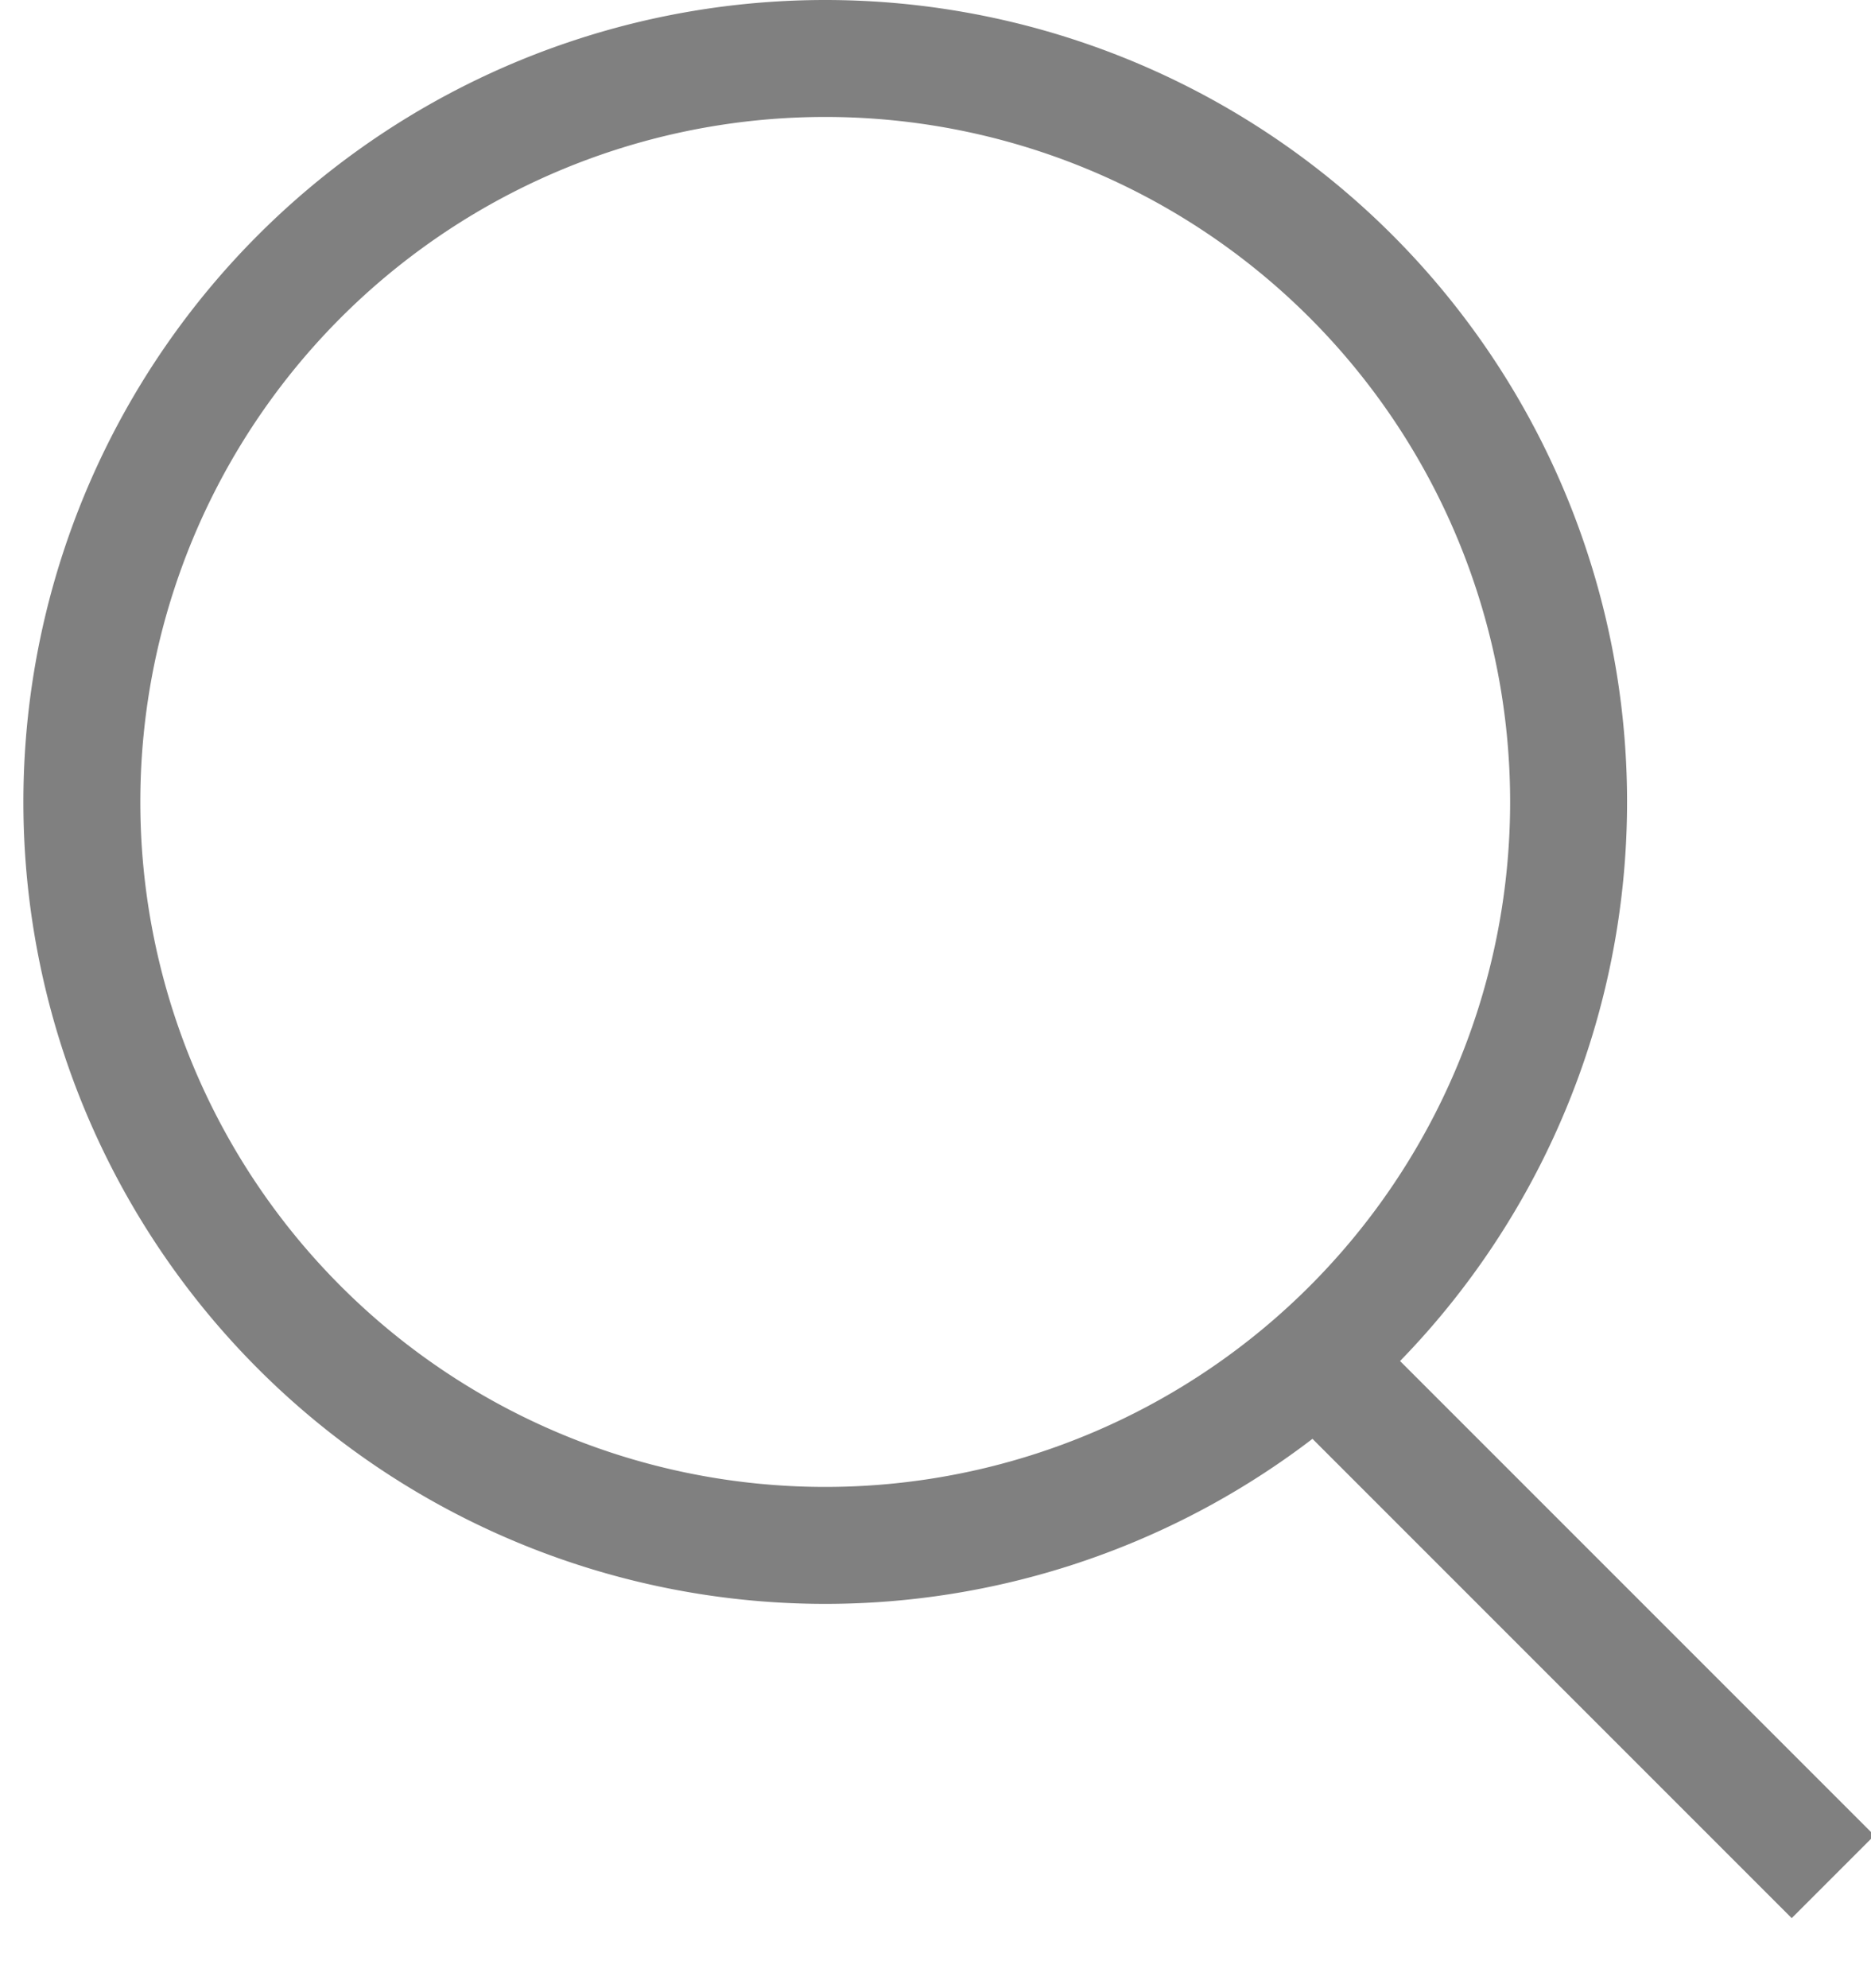
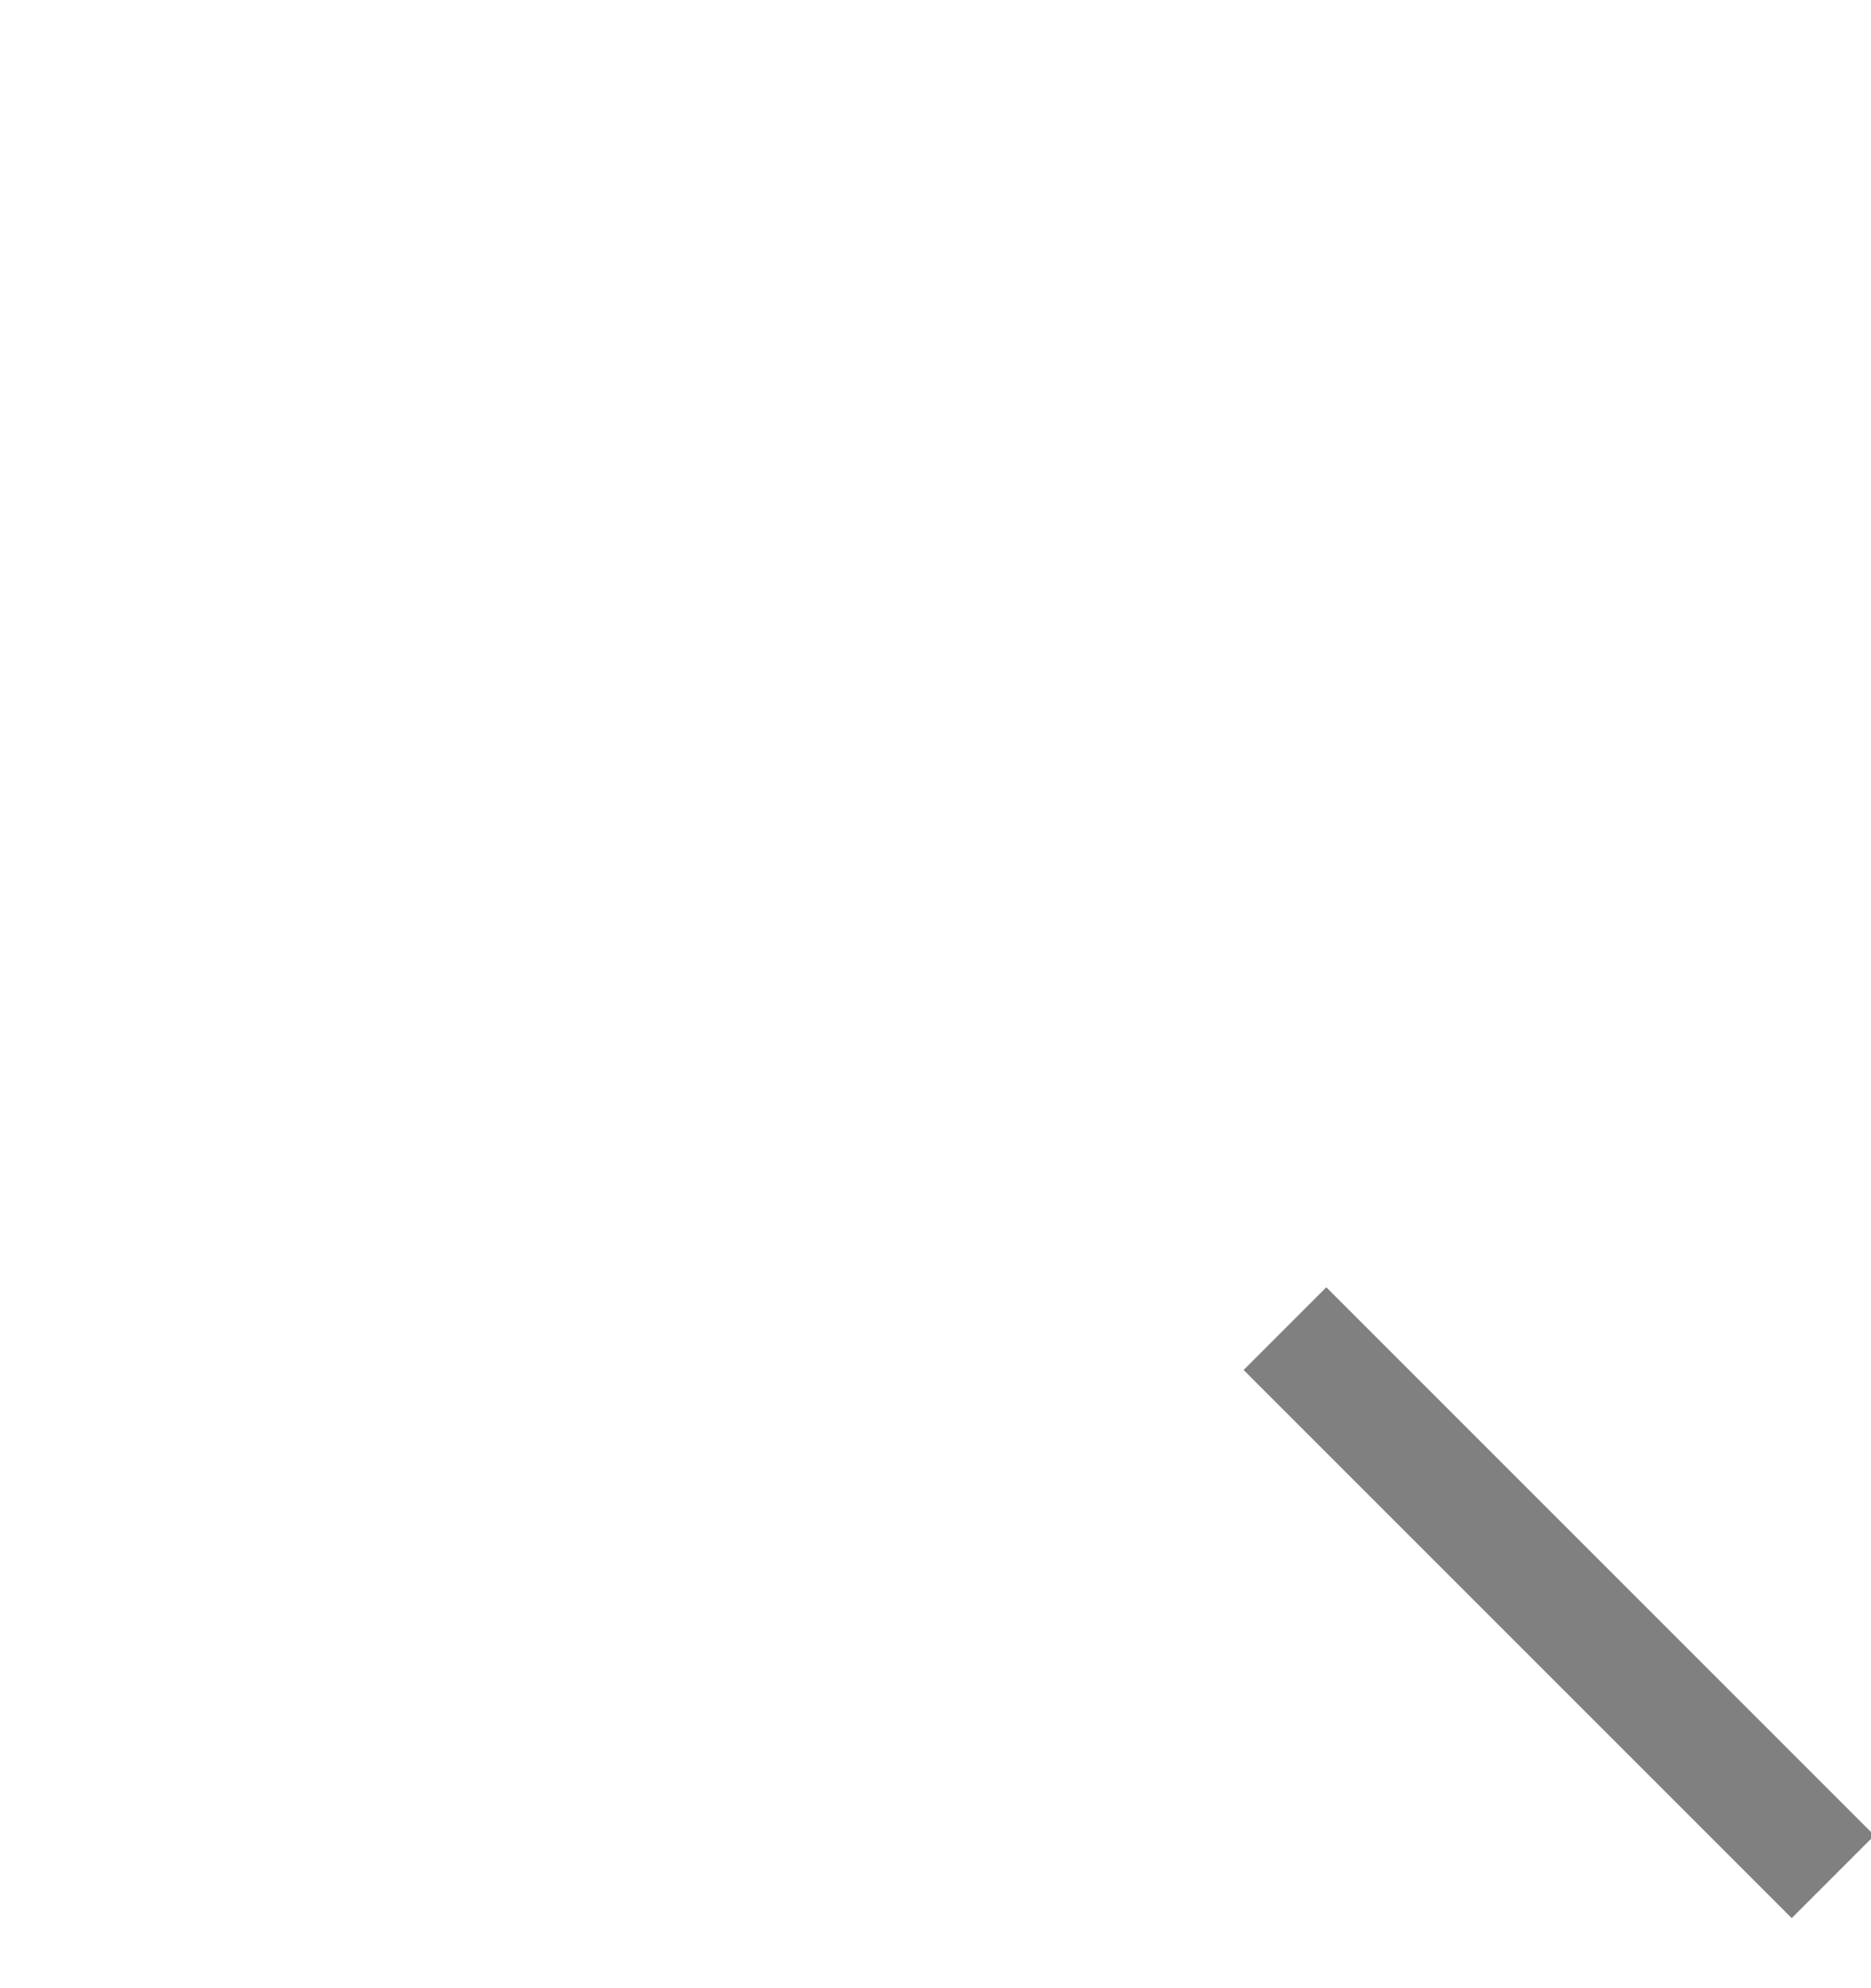
<svg xmlns="http://www.w3.org/2000/svg" width="16" height="17" fill="none">
-   <path d="M7.057 13.214A6.357 6.357 0 107.057.5a6.357 6.357 0 000 12.714z" stroke="gray" />
  <path d="M11.342 11.714l3.98 3.98" stroke="gray" stroke-linecap="square" />
</svg>